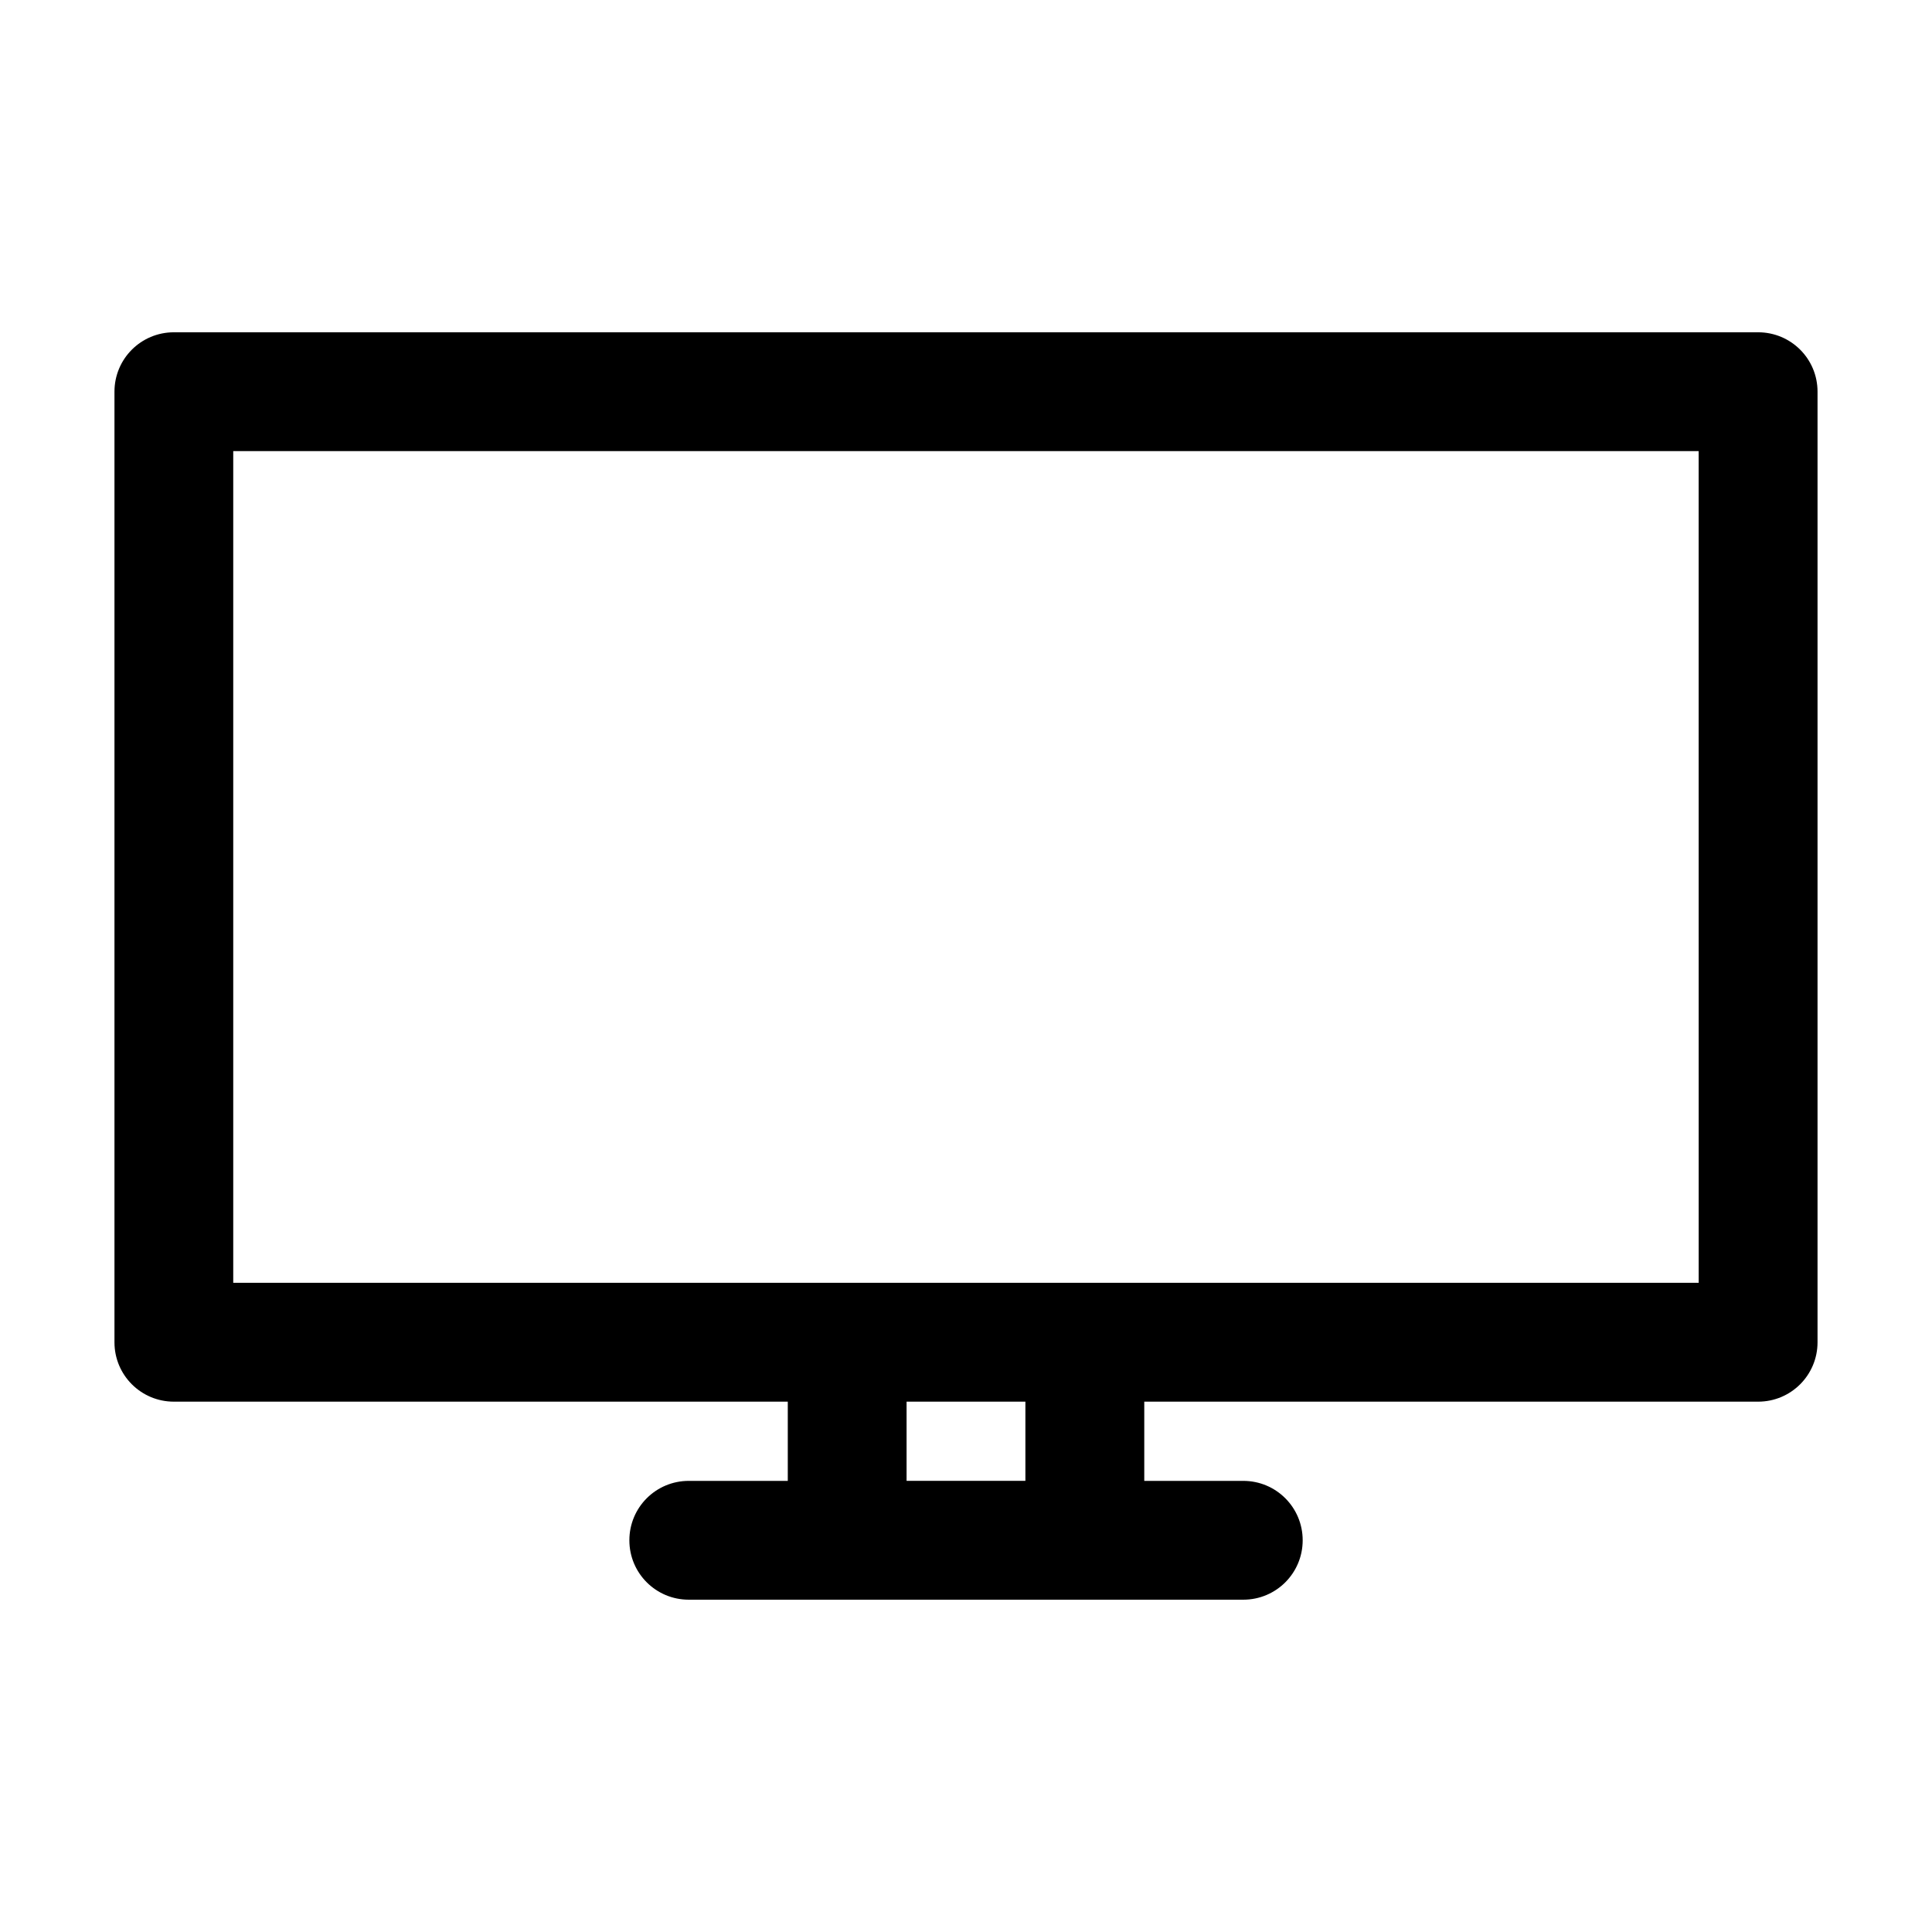
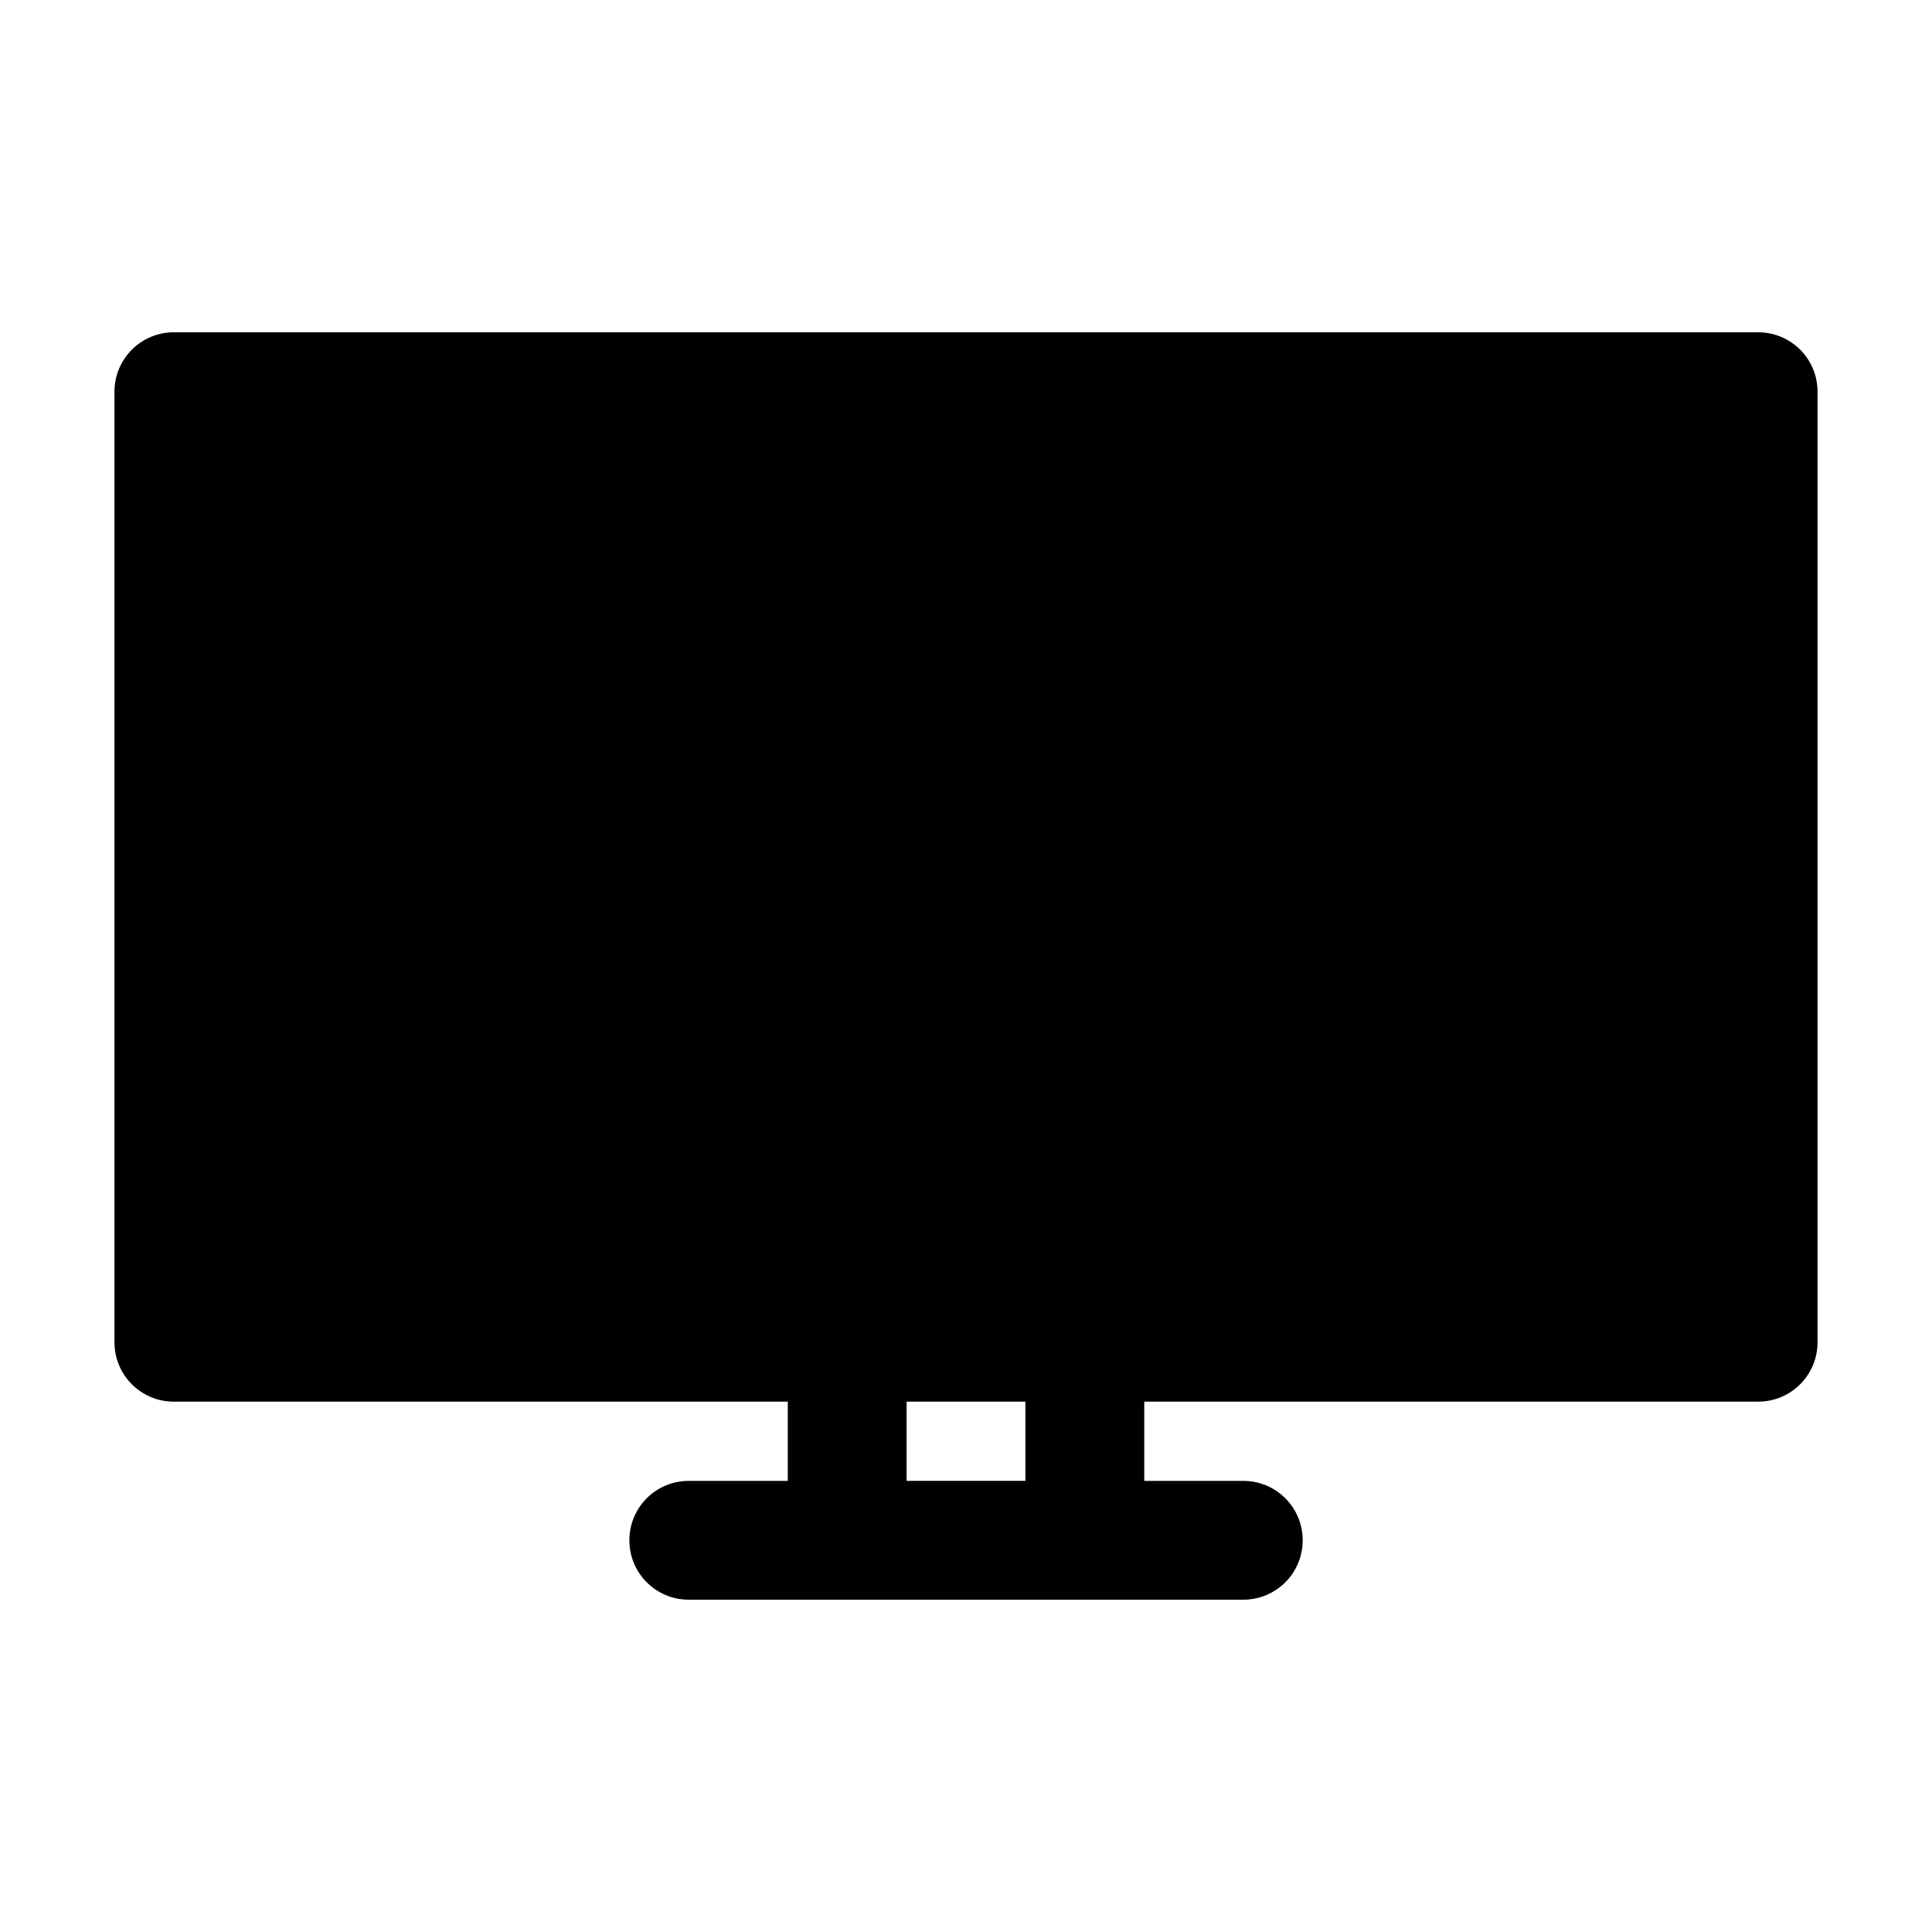
<svg xmlns="http://www.w3.org/2000/svg" fill="#000000" width="800px" height="800px" version="1.1" viewBox="144 144 512 512">
-   <path d="m609.92 232.06h-419.84c-8.711 0-15.746 7.031-15.746 15.742v251.91c0 8.711 7.035 15.742 15.746 15.742h162.69v20.992h-26.238c-8.711 0-15.742 7.031-15.742 15.742-0.004 8.715 7.031 15.746 15.742 15.746h146.95c8.711 0 15.742-7.031 15.742-15.742 0-8.711-7.031-15.746-15.742-15.746h-26.238v-20.992h162.68c8.711 0 15.742-7.031 15.742-15.742v-251.91c0.004-8.711-7.031-15.742-15.742-15.742zm-194.18 304.38h-31.488v-20.992h31.488zm178.43-52.48h-388.36v-220.41h388.35z" />
+   <path d="m609.92 232.06h-419.84c-8.711 0-15.746 7.031-15.746 15.742v251.91c0 8.711 7.035 15.742 15.746 15.742h162.69v20.992h-26.238c-8.711 0-15.742 7.031-15.742 15.742-0.004 8.715 7.031 15.746 15.742 15.746h146.95c8.711 0 15.742-7.031 15.742-15.742 0-8.711-7.031-15.746-15.742-15.746h-26.238v-20.992h162.68c8.711 0 15.742-7.031 15.742-15.742v-251.91c0.004-8.711-7.031-15.742-15.742-15.742zm-194.18 304.38h-31.488v-20.992h31.488zm178.43-52.48h-388.36h388.35z" />
</svg>